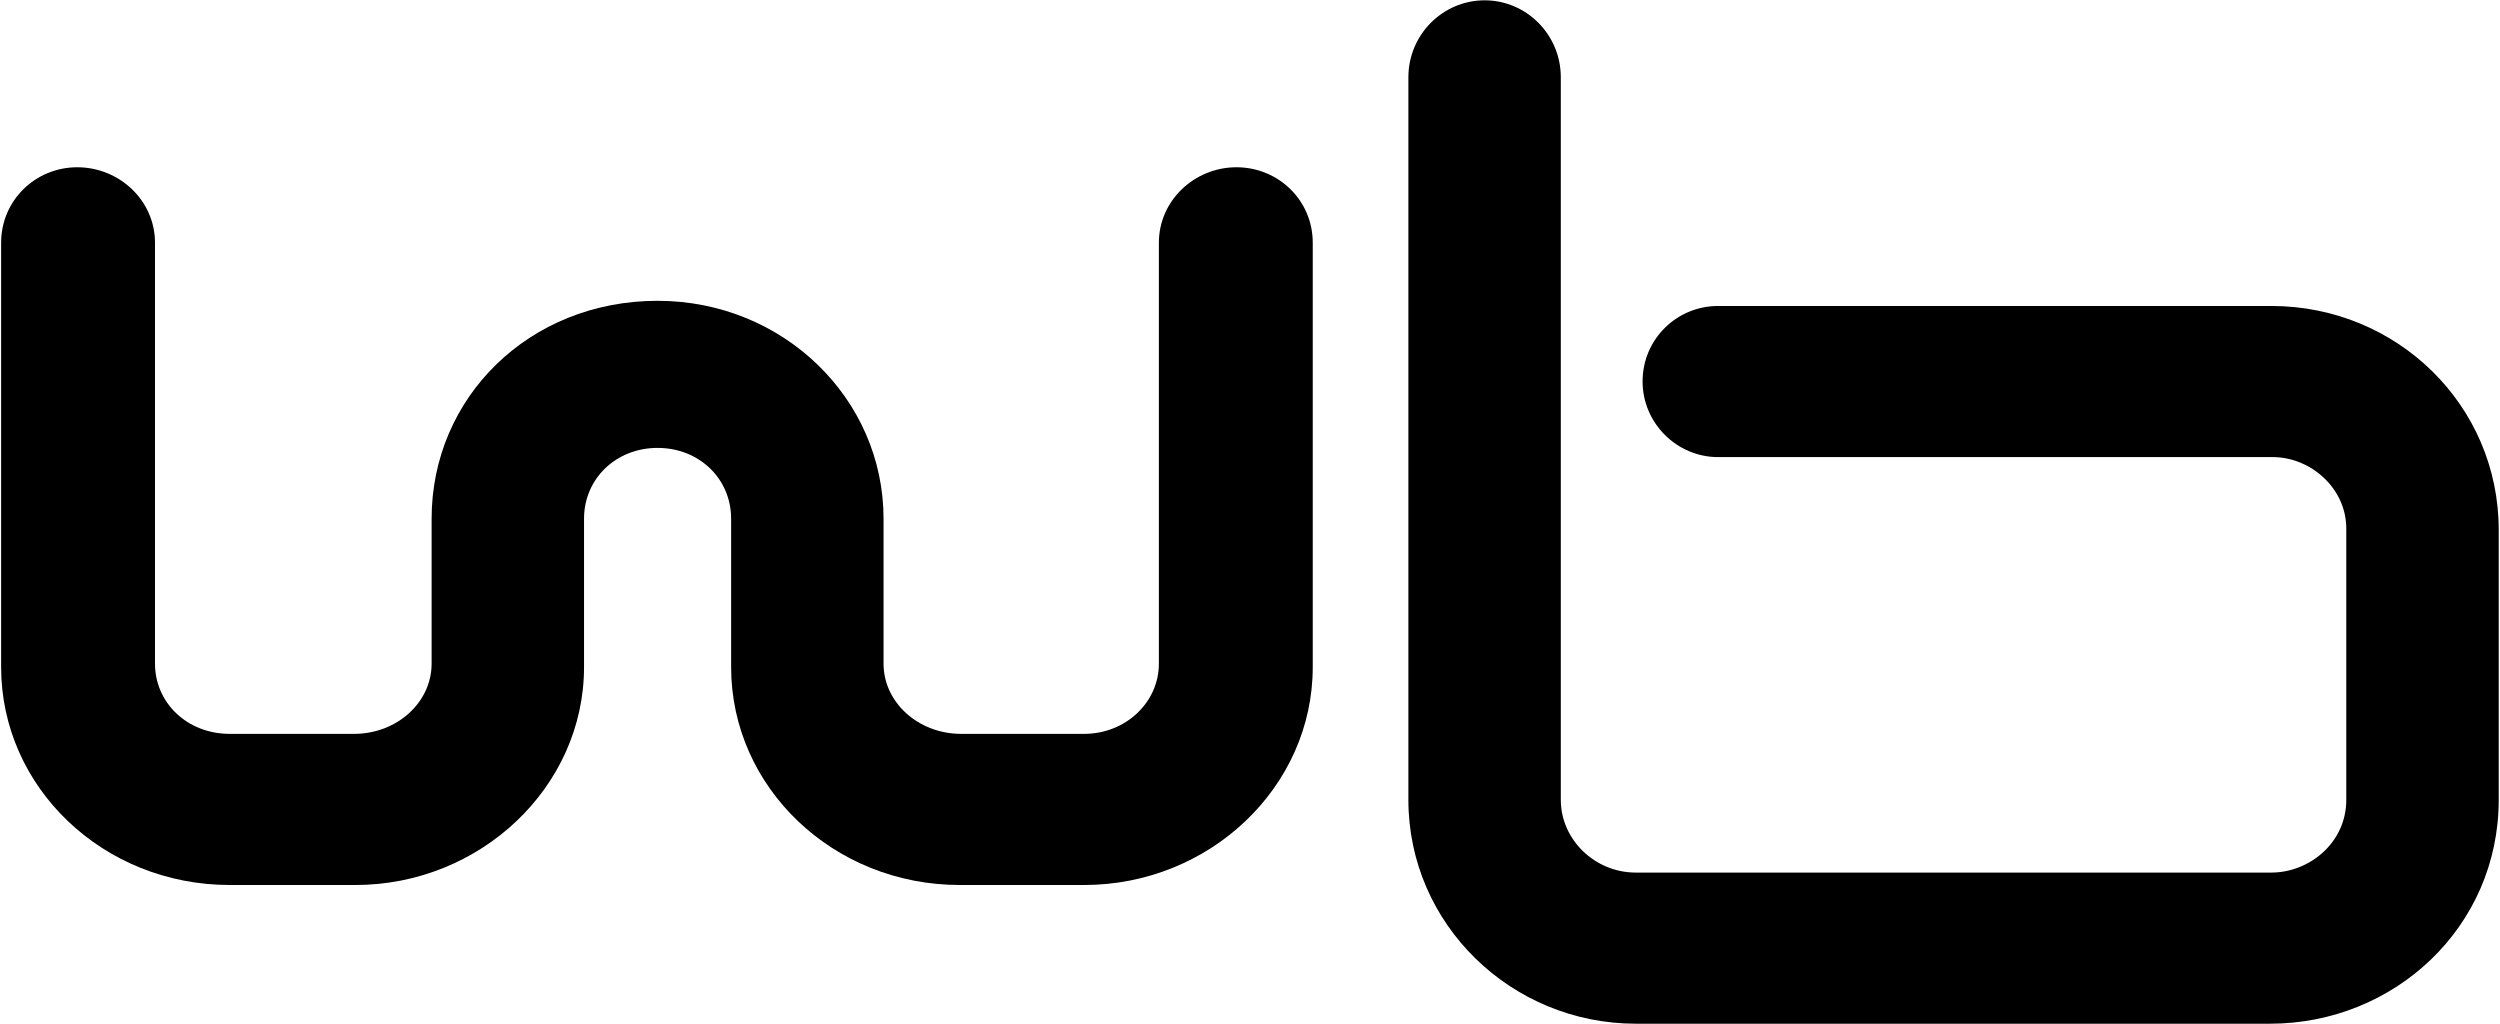
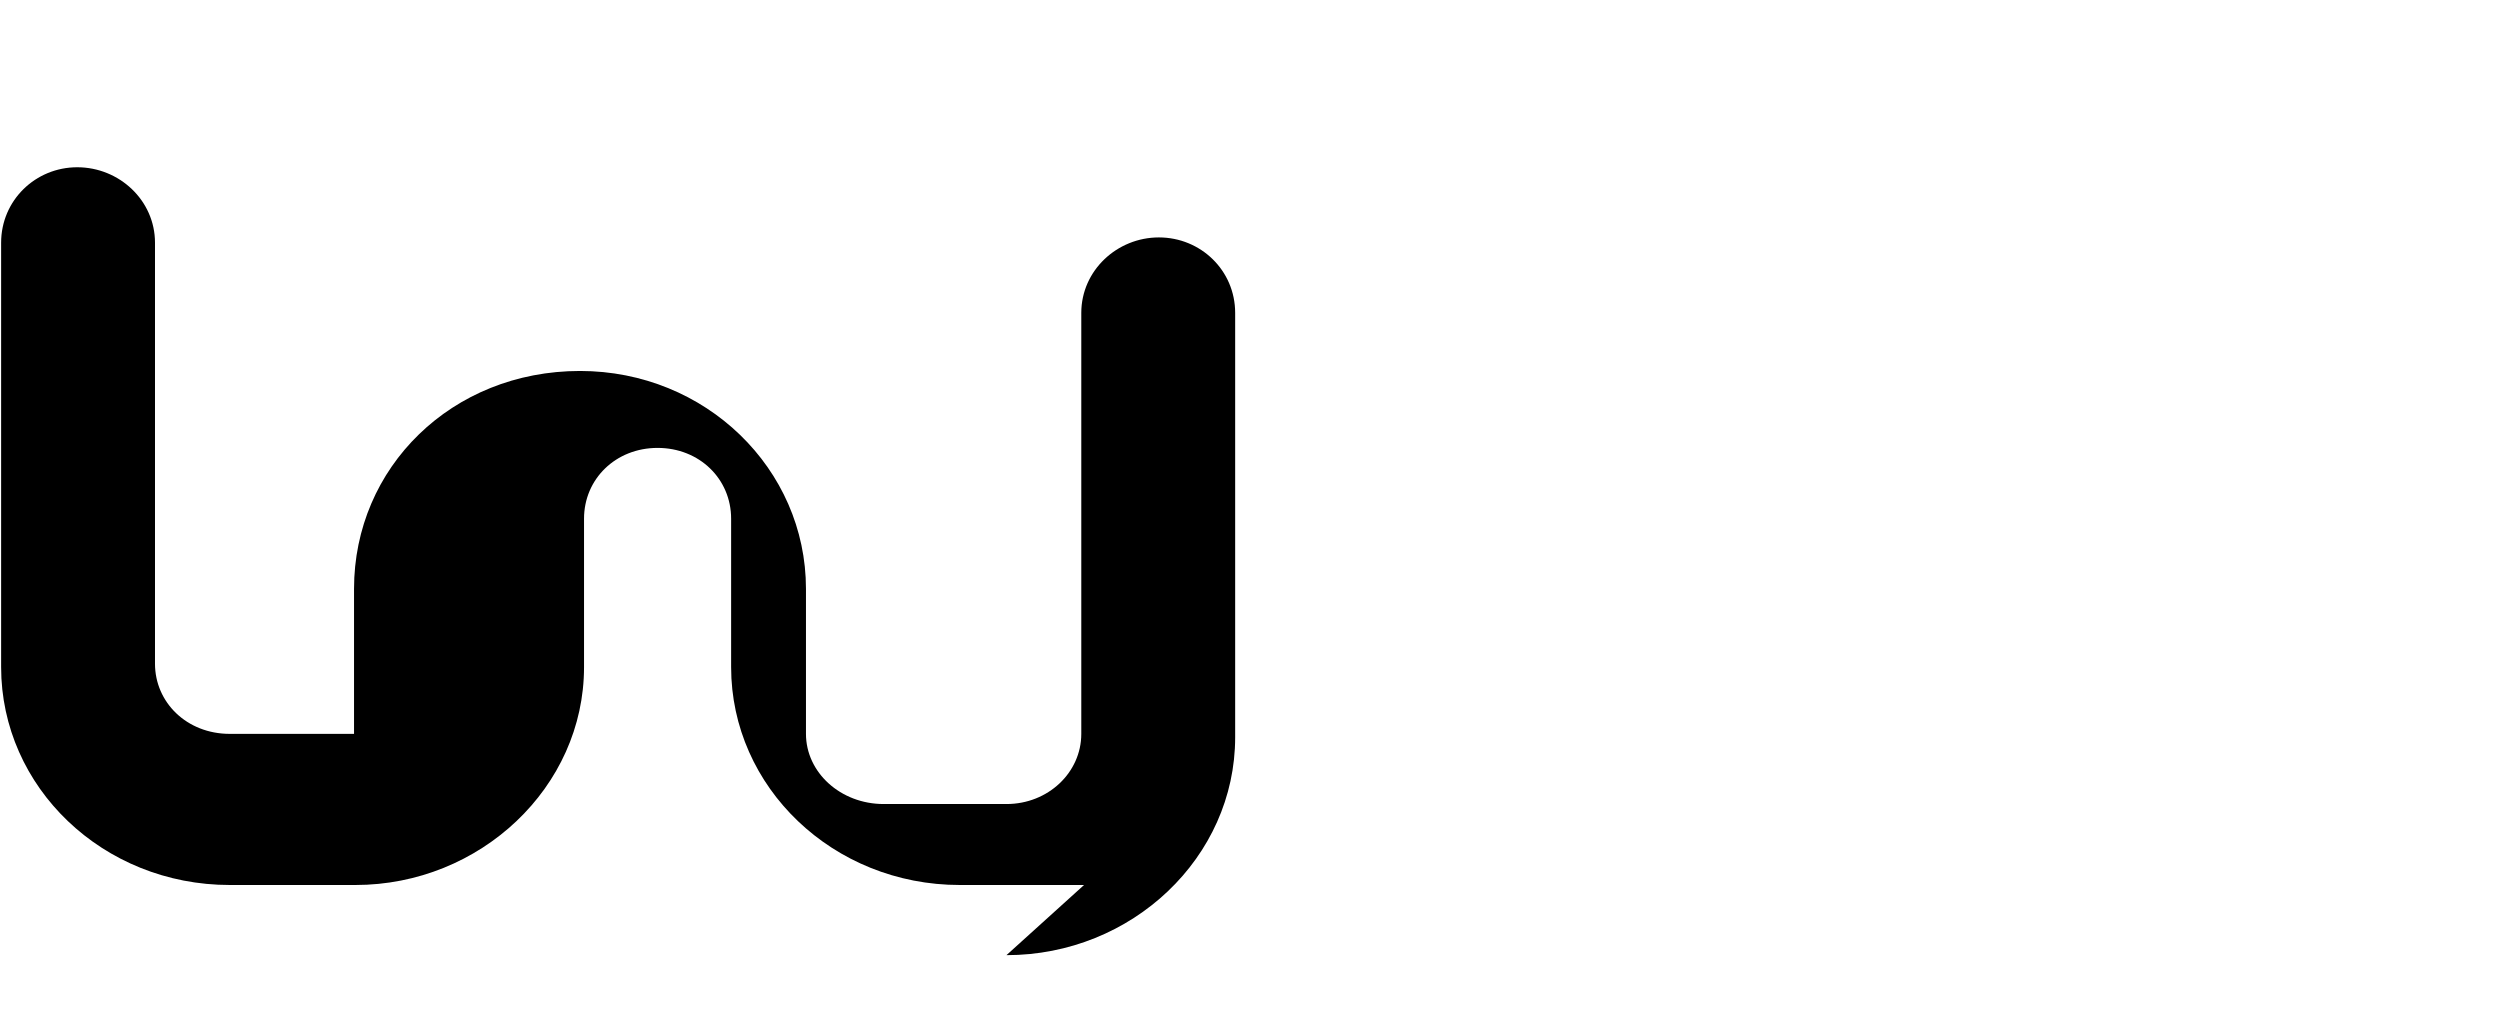
<svg xmlns="http://www.w3.org/2000/svg" version="1.2" viewBox="0 0 1550 635" width="1550" height="635">
  <style />
-   <path fill-rule="evenodd" d="m672.1 548.7h-77c-78.6 0-141.8-60.6-141.8-135.1v-92c0-24.7-19.7-43.9-45.6-43.9-25.9 0-45.6 19.2-45.6 43.9v92c0 74.5-64.4 135.1-141.8 135.1h-77.8c-78.7 0-141.8-60.6-141.8-135.1v-263.1c0-26.3 21.3-46.8 47.2-46.8 26 0 48.2 20.5 48.2 46.8v261c0 23.9 19.6 43.5 46.4 43.5h77c26.7 0 48.1-19.6 48.1-43.5v-89.9c0-75.3 60.6-135.1 140.1-135.1 77.8 0 140.1 60.6 140.1 135.1v89.9c0 23.9 21.4 43.5 48.2 43.5h76.1c25.9 0 46.4-19.6 46.4-43.5v-261c0-26.3 22.2-46.8 48.1-46.8 26 0 47.3 20.5 47.3 46.8v263.1c0 74.5-64 135.1-141.8 135.1z" />
-   <path fill-rule="evenodd" d="m1407.4 634.7h-393.2c-77 0-141-61.5-141-138.8v-448c0-26.4 21.3-47.7 47.3-47.7 25.9 0 47.2 21.3 47.2 47.7v448c0 24.6 21 45.1 46.5 45.1h394c23.5 0 46.5-18.4 46.5-45.1v-168.2c0-25.1-22.2-44.3-45.6-44.3h-343.9c-25.5 0-46.8-21-46.8-46.9 0-26.3 21.3-46.8 46.8-46.8h343c77.9 0 141 61.5 141 138.8v167.4c0 79-64.8 138.8-141.8 138.8z" />
+   <path fill-rule="evenodd" d="m672.1 548.7h-77c-78.6 0-141.8-60.6-141.8-135.1v-92c0-24.7-19.7-43.9-45.6-43.9-25.9 0-45.6 19.2-45.6 43.9v92c0 74.5-64.4 135.1-141.8 135.1h-77.8c-78.7 0-141.8-60.6-141.8-135.1v-263.1c0-26.3 21.3-46.8 47.2-46.8 26 0 48.2 20.5 48.2 46.8v261c0 23.9 19.6 43.5 46.4 43.5h77v-89.9c0-75.3 60.6-135.1 140.1-135.1 77.8 0 140.1 60.6 140.1 135.1v89.9c0 23.9 21.4 43.5 48.2 43.5h76.1c25.9 0 46.4-19.6 46.4-43.5v-261c0-26.3 22.2-46.8 48.1-46.8 26 0 47.3 20.5 47.3 46.8v263.1c0 74.5-64 135.1-141.8 135.1z" />
</svg>